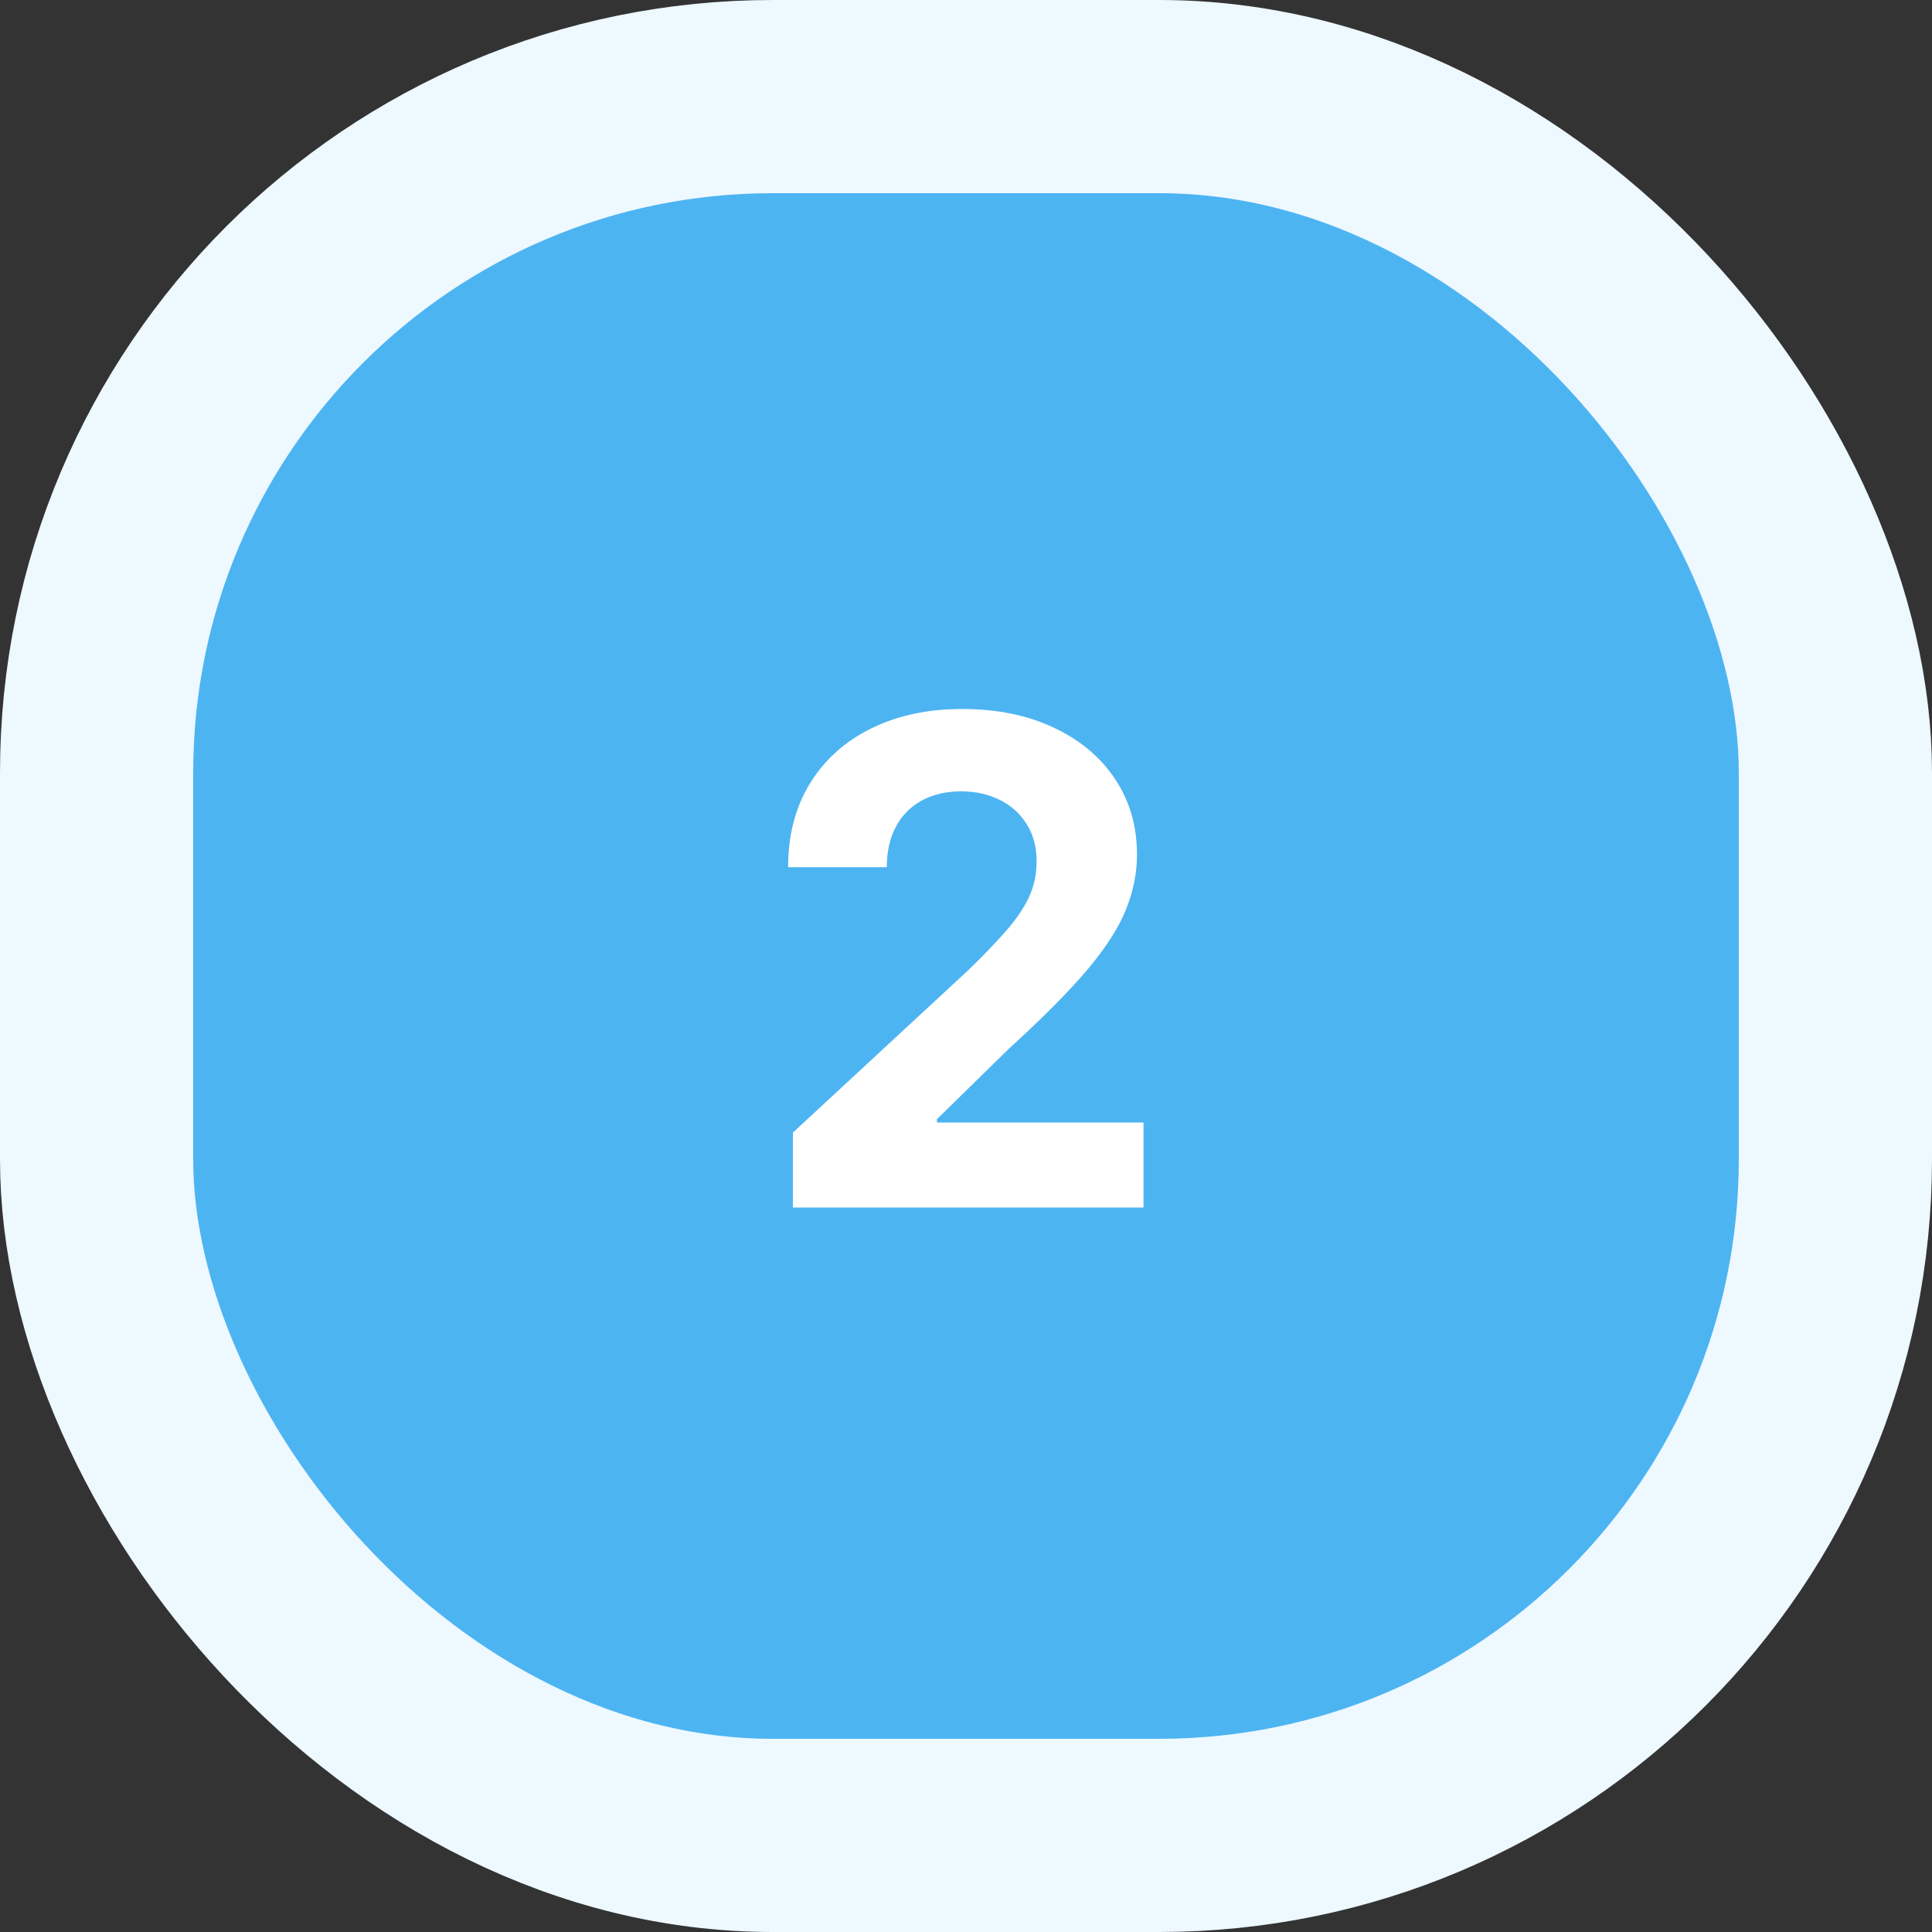
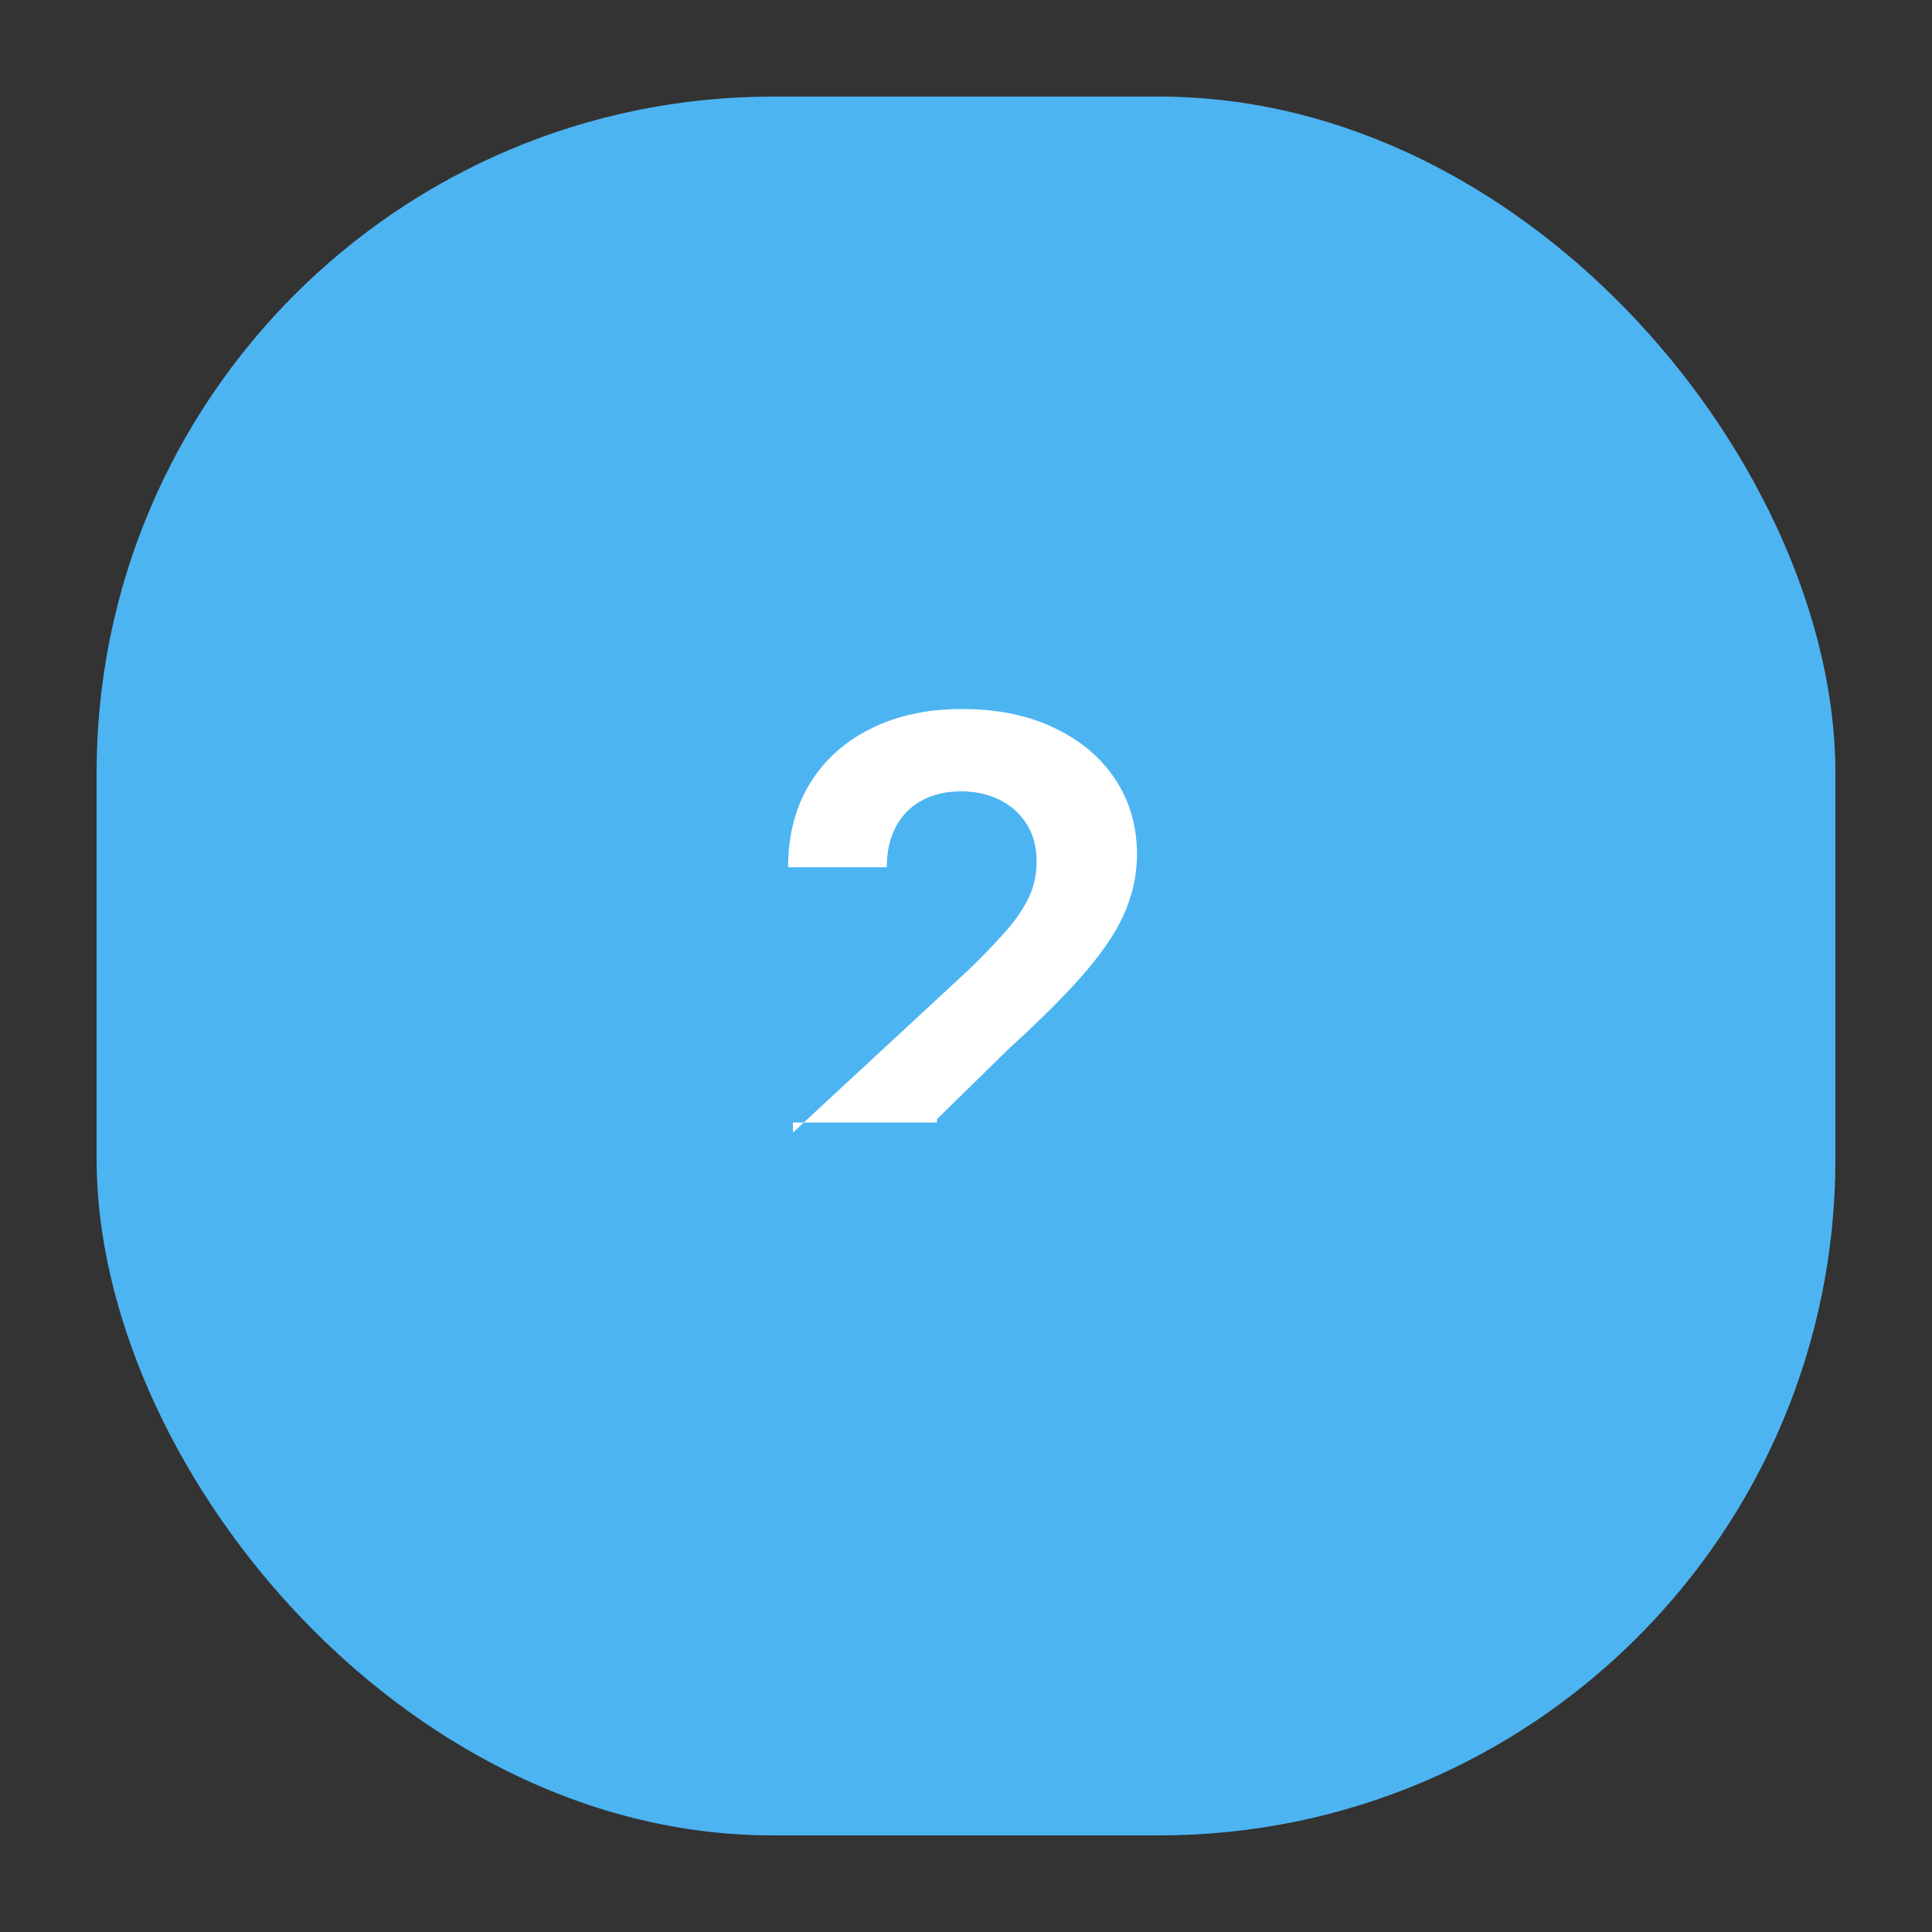
<svg xmlns="http://www.w3.org/2000/svg" width="40" height="40" viewBox="0 0 40 40" fill="none">
  <rect x="0" y="0" width="40" height="40" fill="#333333" stroke="none" />
  <rect x="2" y="2" width="36" height="36" rx="14" fill="#4DB4F2" />
-   <rect x="2" y="2" width="36" height="36" rx="14" stroke="#EDF8FF" stroke-width="4" />
-   <path d="M16.416 25V23.449L20.04 20.093C20.349 19.795 20.607 19.526 20.816 19.288C21.028 19.049 21.189 18.815 21.298 18.587C21.408 18.355 21.462 18.104 21.462 17.836C21.462 17.538 21.394 17.281 21.258 17.065C21.122 16.847 20.937 16.679 20.702 16.563C20.466 16.444 20.2 16.384 19.901 16.384C19.59 16.384 19.318 16.447 19.086 16.573C18.854 16.699 18.675 16.88 18.549 17.115C18.423 17.35 18.36 17.63 18.36 17.955H16.317C16.317 17.289 16.468 16.711 16.769 16.22C17.071 15.73 17.493 15.35 18.037 15.082C18.58 14.813 19.207 14.679 19.916 14.679C20.645 14.679 21.28 14.808 21.82 15.067C22.364 15.322 22.786 15.677 23.088 16.131C23.39 16.585 23.54 17.105 23.54 17.692C23.54 18.076 23.464 18.456 23.312 18.83C23.163 19.205 22.896 19.621 22.511 20.078C22.127 20.532 21.585 21.077 20.886 21.714L19.399 23.171V23.24H23.675V25H16.416Z" fill="white" />
+   <path d="M16.416 25V23.449L20.04 20.093C20.349 19.795 20.607 19.526 20.816 19.288C21.028 19.049 21.189 18.815 21.298 18.587C21.408 18.355 21.462 18.104 21.462 17.836C21.462 17.538 21.394 17.281 21.258 17.065C21.122 16.847 20.937 16.679 20.702 16.563C20.466 16.444 20.2 16.384 19.901 16.384C19.59 16.384 19.318 16.447 19.086 16.573C18.854 16.699 18.675 16.88 18.549 17.115C18.423 17.35 18.36 17.63 18.36 17.955H16.317C16.317 17.289 16.468 16.711 16.769 16.22C17.071 15.73 17.493 15.35 18.037 15.082C18.58 14.813 19.207 14.679 19.916 14.679C20.645 14.679 21.28 14.808 21.82 15.067C22.364 15.322 22.786 15.677 23.088 16.131C23.39 16.585 23.54 17.105 23.54 17.692C23.54 18.076 23.464 18.456 23.312 18.83C23.163 19.205 22.896 19.621 22.511 20.078C22.127 20.532 21.585 21.077 20.886 21.714L19.399 23.171V23.24H23.675H16.416Z" fill="white" />
</svg>